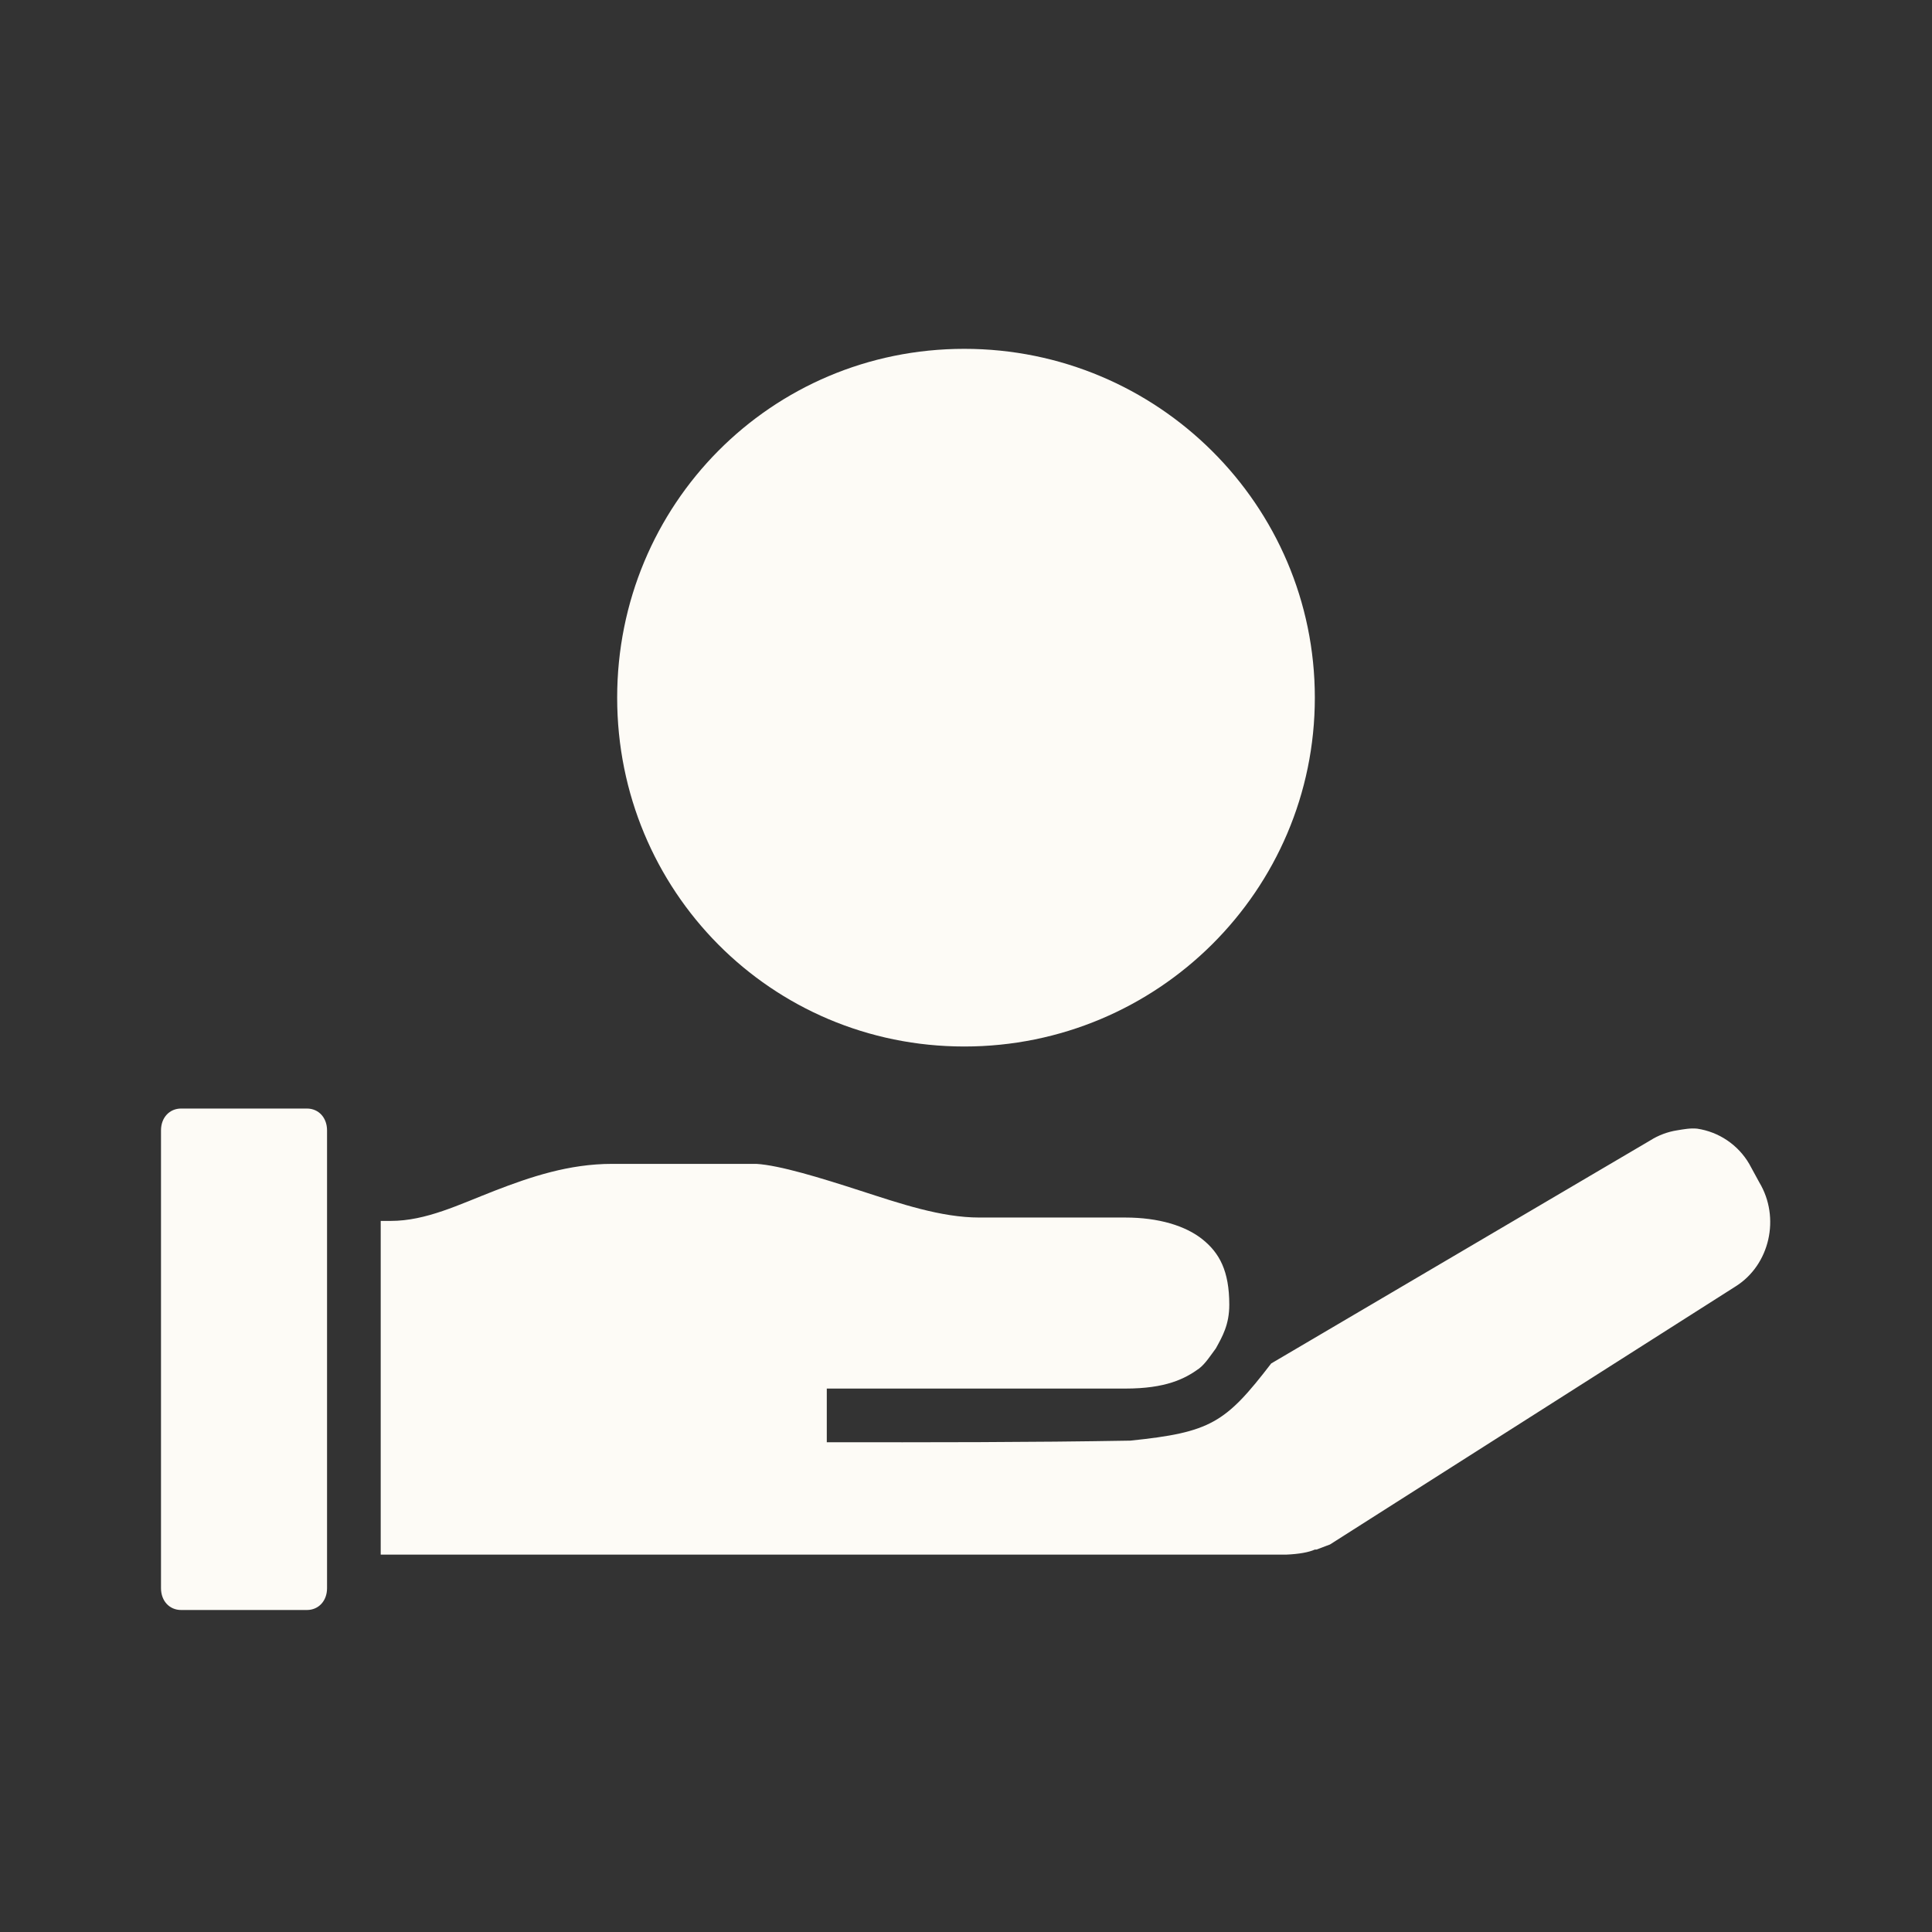
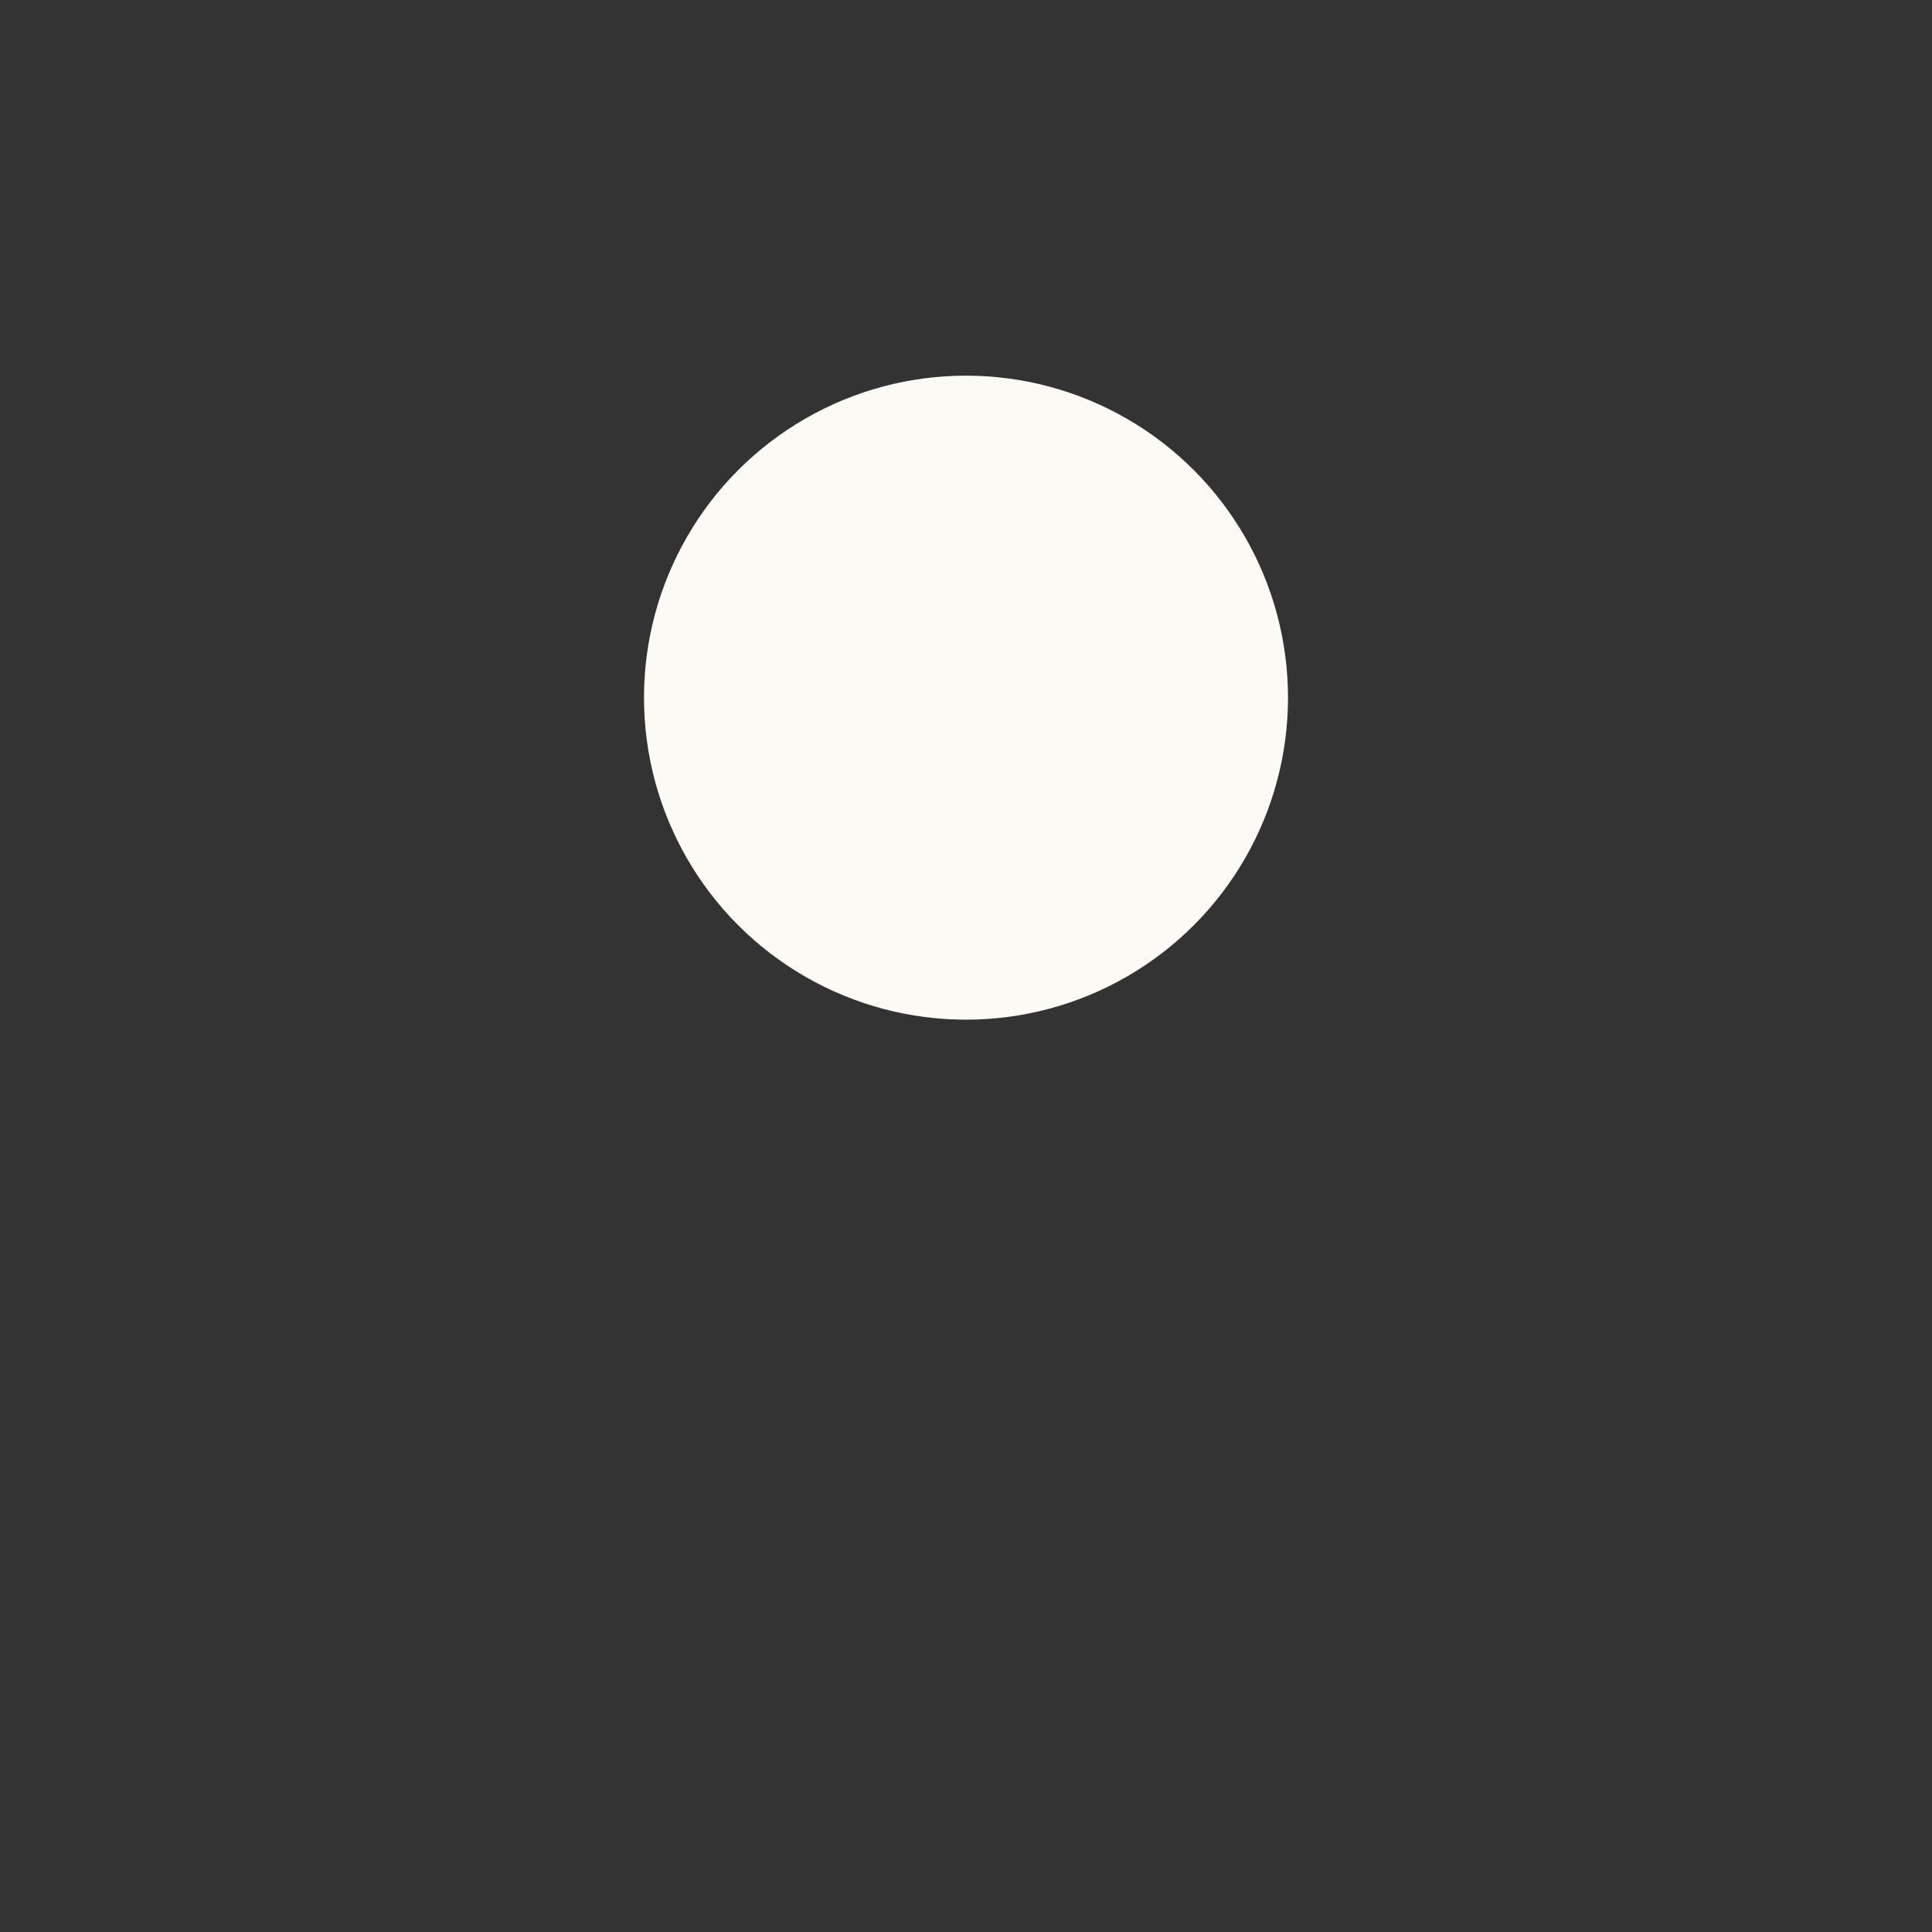
<svg xmlns="http://www.w3.org/2000/svg" width="36" height="36" viewBox="0 0 36 36" fill="none">
  <rect x="0" y="0" width="36" height="36" fill="#333333" stroke="none" />
-   <path d="M17.969 6.5C14.366 6.5 11.5 9.406 11.5 13C11.5 16.596 14.366 19.5 17.969 19.5C21.571 19.5 24.5 16.593 24.5 13C24.5 9.41 21.57 6.5 17.969 6.5ZM18.437 8.469C19.027 8.469 19.62 8.694 20.125 9.125L20.5 9.469L19.844 10.219L19.469 9.906C19.004 9.509 18.546 9.414 18.094 9.531C17.642 9.649 17.184 10.003 16.812 10.656C16.666 10.923 16.551 11.207 16.469 11.5H19L18.562 12.5H16.282C16.252 12.832 16.251 13.169 16.282 13.5H18.906L18.469 14.5H16.469C16.553 14.783 16.668 15.056 16.812 15.313C17.183 15.966 17.642 16.32 18.094 16.438C18.546 16.556 19.004 16.46 19.469 16.063L19.844 15.75L20.5 16.5L20.125 16.844C19.452 17.422 18.61 17.606 17.844 17.406C17.077 17.206 16.411 16.648 15.937 15.813C15.704 15.4 15.525 14.959 15.407 14.5H13.907L14.312 13.5H15.25C15.223 13.167 15.223 12.833 15.25 12.5H14L14.438 11.5H15.406C15.525 11.03 15.704 10.569 15.937 10.156C16.411 9.322 17.077 8.762 17.844 8.563C18.035 8.513 18.241 8.469 18.437 8.469ZM3.375 20.656C3.159 20.656 3 20.824 3 21.063V29.593C3 29.833 3.159 30 3.375 30H5.719C5.935 30 6.094 29.832 6.094 29.594V21.063C6.094 20.824 5.935 20.656 5.719 20.656H3.375ZM31.625 21.031C31.499 21.018 31.379 21.041 31.25 21.062C31.072 21.09 30.902 21.154 30.75 21.25L23.687 25.406C22.834 26.516 22.559 26.69 21.062 26.844C19.198 26.877 17.28 26.876 15.406 26.874V25.874H20.969C21.721 25.874 22.077 25.694 22.344 25.5C22.464 25.407 22.554 25.261 22.656 25.125C22.778 24.903 22.906 24.683 22.906 24.312C22.906 23.682 22.722 23.346 22.406 23.093C22.09 22.84 21.588 22.687 20.969 22.687H18.25C17.534 22.687 16.777 22.428 16.031 22.187C15.286 21.946 14.531 21.714 14.094 21.687H11.406C10.598 21.687 9.884 21.93 9.219 22.187C8.553 22.445 7.941 22.75 7.281 22.75H7.094V28.968H23.969C24.207 28.958 24.389 28.924 24.5 28.874H24.531C24.706 28.809 24.776 28.78 24.781 28.78L32.344 23.968C32.978 23.568 33.178 22.689 32.781 22.03L32.594 21.687C32.492 21.512 32.352 21.363 32.184 21.249C32.016 21.135 31.825 21.061 31.625 21.031Z" fill="#FDFBF6" />
  <circle cx="18" cy="13" r="6" fill="#FDFBF6" />
</svg>